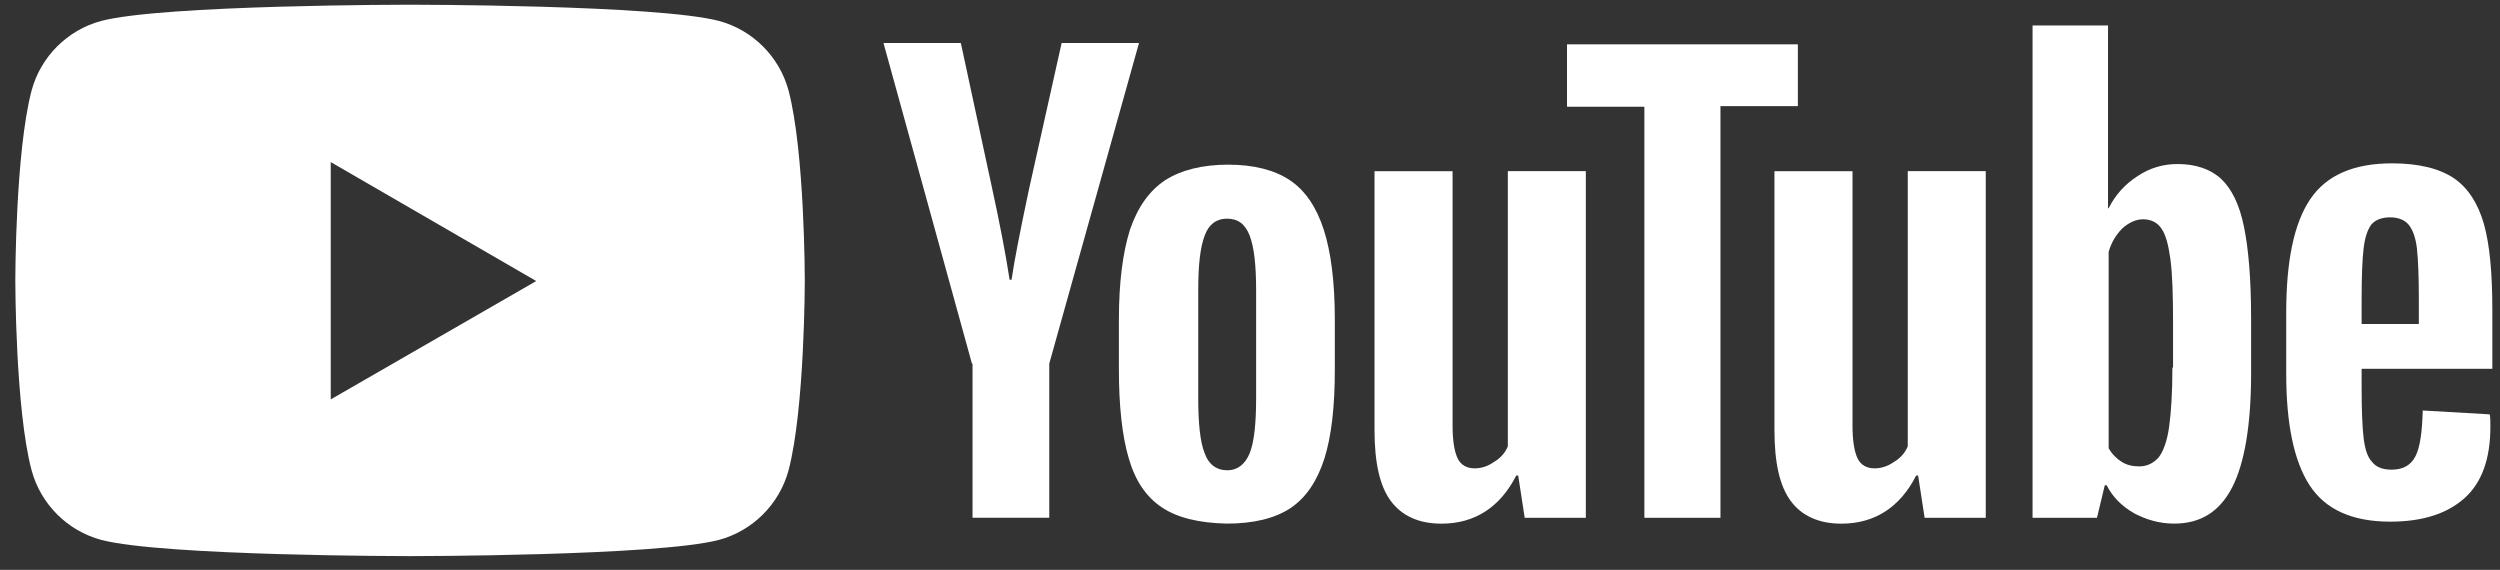
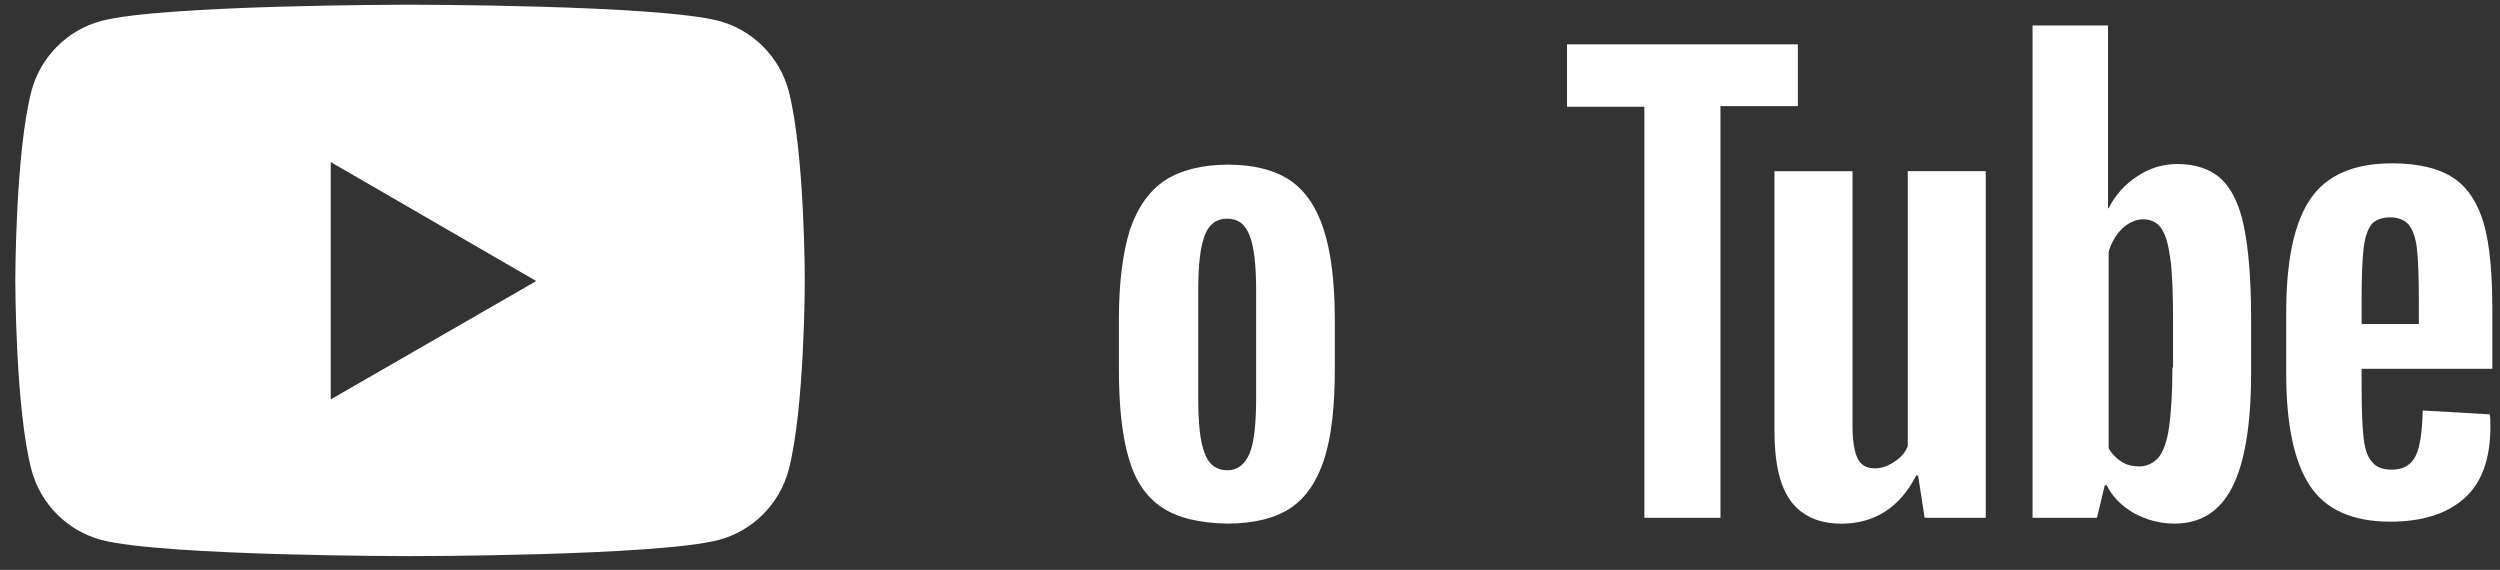
<svg xmlns="http://www.w3.org/2000/svg" width="136" height="31" viewBox="0 0 136 31" fill="none">
  <rect x="0" y="0" width="136" height="31" fill="#333333" stroke="none" />
  <path d="M42.898 4.925C42.401 3.084 40.951 1.634 39.112 1.139C35.75 0.256 22.307 0.256 22.307 0.256C22.307 0.256 8.865 0.256 5.505 1.139C3.664 1.634 2.214 3.084 1.719 4.925C0.833 8.285 0.833 15.255 0.833 15.255C0.833 15.255 0.833 22.259 1.719 25.584C2.214 27.423 3.664 28.875 5.505 29.37C8.865 30.253 22.307 30.253 22.307 30.253C22.307 30.253 35.75 30.253 39.112 29.37C40.951 28.875 42.401 27.423 42.898 25.584C43.781 22.224 43.781 15.255 43.781 15.255C43.781 15.255 43.781 8.285 42.898 4.925ZM17.992 21.727V8.817L29.171 15.289L17.992 21.727Z" fill="white" />
  <path d="M72.013 12.496C71.624 11.293 71.02 10.373 70.172 9.806C69.323 9.24 68.192 8.958 66.812 8.958C65.431 8.958 64.266 9.24 63.38 9.806C62.531 10.373 61.895 11.256 61.47 12.496C61.081 13.733 60.868 15.361 60.868 17.377V20.102C60.868 22.081 61.044 23.709 61.398 24.912C61.752 26.151 62.353 27.034 63.204 27.601C64.053 28.168 65.221 28.45 66.74 28.484C68.192 28.484 69.358 28.202 70.209 27.636C71.057 27.069 71.659 26.151 72.047 24.949C72.436 23.709 72.614 22.118 72.614 20.102V17.377C72.614 15.326 72.401 13.698 72.013 12.496ZM68.333 21.658C68.333 23.036 68.227 24.063 67.98 24.664C67.732 25.265 67.306 25.584 66.777 25.584C66.176 25.584 65.75 25.265 65.537 24.664C65.29 24.063 65.184 23.036 65.184 21.658V15.784C65.184 14.441 65.29 13.451 65.537 12.812C65.75 12.211 66.176 11.895 66.74 11.895C67.341 11.895 67.732 12.177 67.98 12.812C68.227 13.451 68.333 14.441 68.333 15.784V21.658Z" fill="white" />
  <path d="M128.472 20.064H135.583V16.845C135.583 14.866 135.442 13.31 135.123 12.177C134.806 11.08 134.274 10.232 133.498 9.7C132.718 9.17 131.585 8.886 130.135 8.886C128.049 8.886 126.562 9.524 125.679 10.833C124.793 12.142 124.37 14.193 124.37 17.023V20.314C124.37 23.073 124.793 25.09 125.642 26.398C126.493 27.707 127.943 28.378 130.029 28.378C131.763 28.378 133.107 27.955 134.062 27.106C135.017 26.257 135.477 24.949 135.477 23.214C135.477 22.932 135.477 22.719 135.442 22.541L131.798 22.331C131.763 23.496 131.657 24.31 131.409 24.805C131.162 25.302 130.736 25.55 130.1 25.55C129.606 25.55 129.252 25.406 129.039 25.124C128.792 24.877 128.65 24.417 128.579 23.815C128.509 23.214 128.472 22.294 128.472 21.091V20.064ZM128.472 16.281C128.472 15.042 128.509 14.121 128.579 13.52C128.65 12.919 128.792 12.496 129.004 12.211C129.215 11.964 129.568 11.823 130.029 11.823C130.454 11.823 130.808 11.964 131.021 12.211C131.231 12.459 131.409 12.884 131.481 13.52C131.55 14.158 131.585 15.076 131.585 16.281V17.625H128.472V16.281Z" fill="white" />
-   <path d="M52.874 19.782L48.062 2.341H52.27L53.968 10.229C54.393 12.174 54.71 13.837 54.923 15.217H55.029C55.17 14.228 55.489 12.6 55.984 10.264L57.753 2.339H61.962L57.08 19.78V28.165H52.906V19.78H52.872L52.874 19.782Z" fill="white" />
-   <path d="M86.269 9.311V28.168H82.944L82.59 25.869H82.484C81.6 27.603 80.22 28.487 78.416 28.487C77.179 28.487 76.258 28.061 75.657 27.25C75.056 26.436 74.774 25.161 74.774 23.395V9.314H79.02V23.145C79.02 23.994 79.126 24.595 79.302 24.948C79.477 25.302 79.796 25.478 80.222 25.478C80.576 25.478 80.93 25.372 81.284 25.124C81.637 24.911 81.885 24.629 82.026 24.276V9.311H86.272H86.269Z" fill="white" />
  <path d="M108.025 9.311V28.168H104.7L104.346 25.869H104.24C103.356 27.603 101.976 28.487 100.172 28.487C98.935 28.487 98.014 28.061 97.413 27.25C96.812 26.436 96.53 25.161 96.53 23.395V9.314H100.776V23.145C100.776 23.994 100.882 24.595 101.058 24.948C101.233 25.302 101.553 25.478 101.978 25.478C102.332 25.478 102.686 25.372 103.04 25.124C103.393 24.911 103.641 24.629 103.782 24.276V9.311H108.028H108.025Z" fill="white" />
  <path d="M97.802 5.773H93.593V28.168H89.454V5.808H85.245V2.411H97.804V5.771L97.802 5.773Z" fill="white" />
  <path d="M122.069 12.318C121.822 11.115 121.398 10.266 120.832 9.734C120.265 9.205 119.451 8.923 118.462 8.923C117.682 8.923 116.94 9.133 116.267 9.593C115.596 10.019 115.064 10.62 114.711 11.328H114.676V1.386H110.571V28.168H114.075L114.5 26.398H114.604C114.923 27.034 115.418 27.529 116.091 27.92C116.764 28.274 117.472 28.484 118.283 28.484C119.736 28.484 120.76 27.814 121.433 26.505C122.106 25.196 122.46 23.108 122.46 20.314V17.343C122.46 15.148 122.316 13.52 122.069 12.318ZM118.214 19.995H118.179C118.179 21.373 118.108 22.435 118.001 23.214C117.895 23.993 117.682 24.558 117.435 24.877C117.153 25.196 116.799 25.372 116.373 25.372C116.019 25.372 115.703 25.302 115.418 25.124C115.136 24.948 114.889 24.699 114.711 24.382V13.698C114.854 13.203 115.102 12.778 115.455 12.424C115.809 12.105 116.198 11.929 116.586 11.929C117.012 11.929 117.365 12.105 117.576 12.424C117.826 12.778 117.967 13.344 118.073 14.121C118.179 14.935 118.214 16.068 118.214 17.518V19.995Z" fill="white" />
</svg>